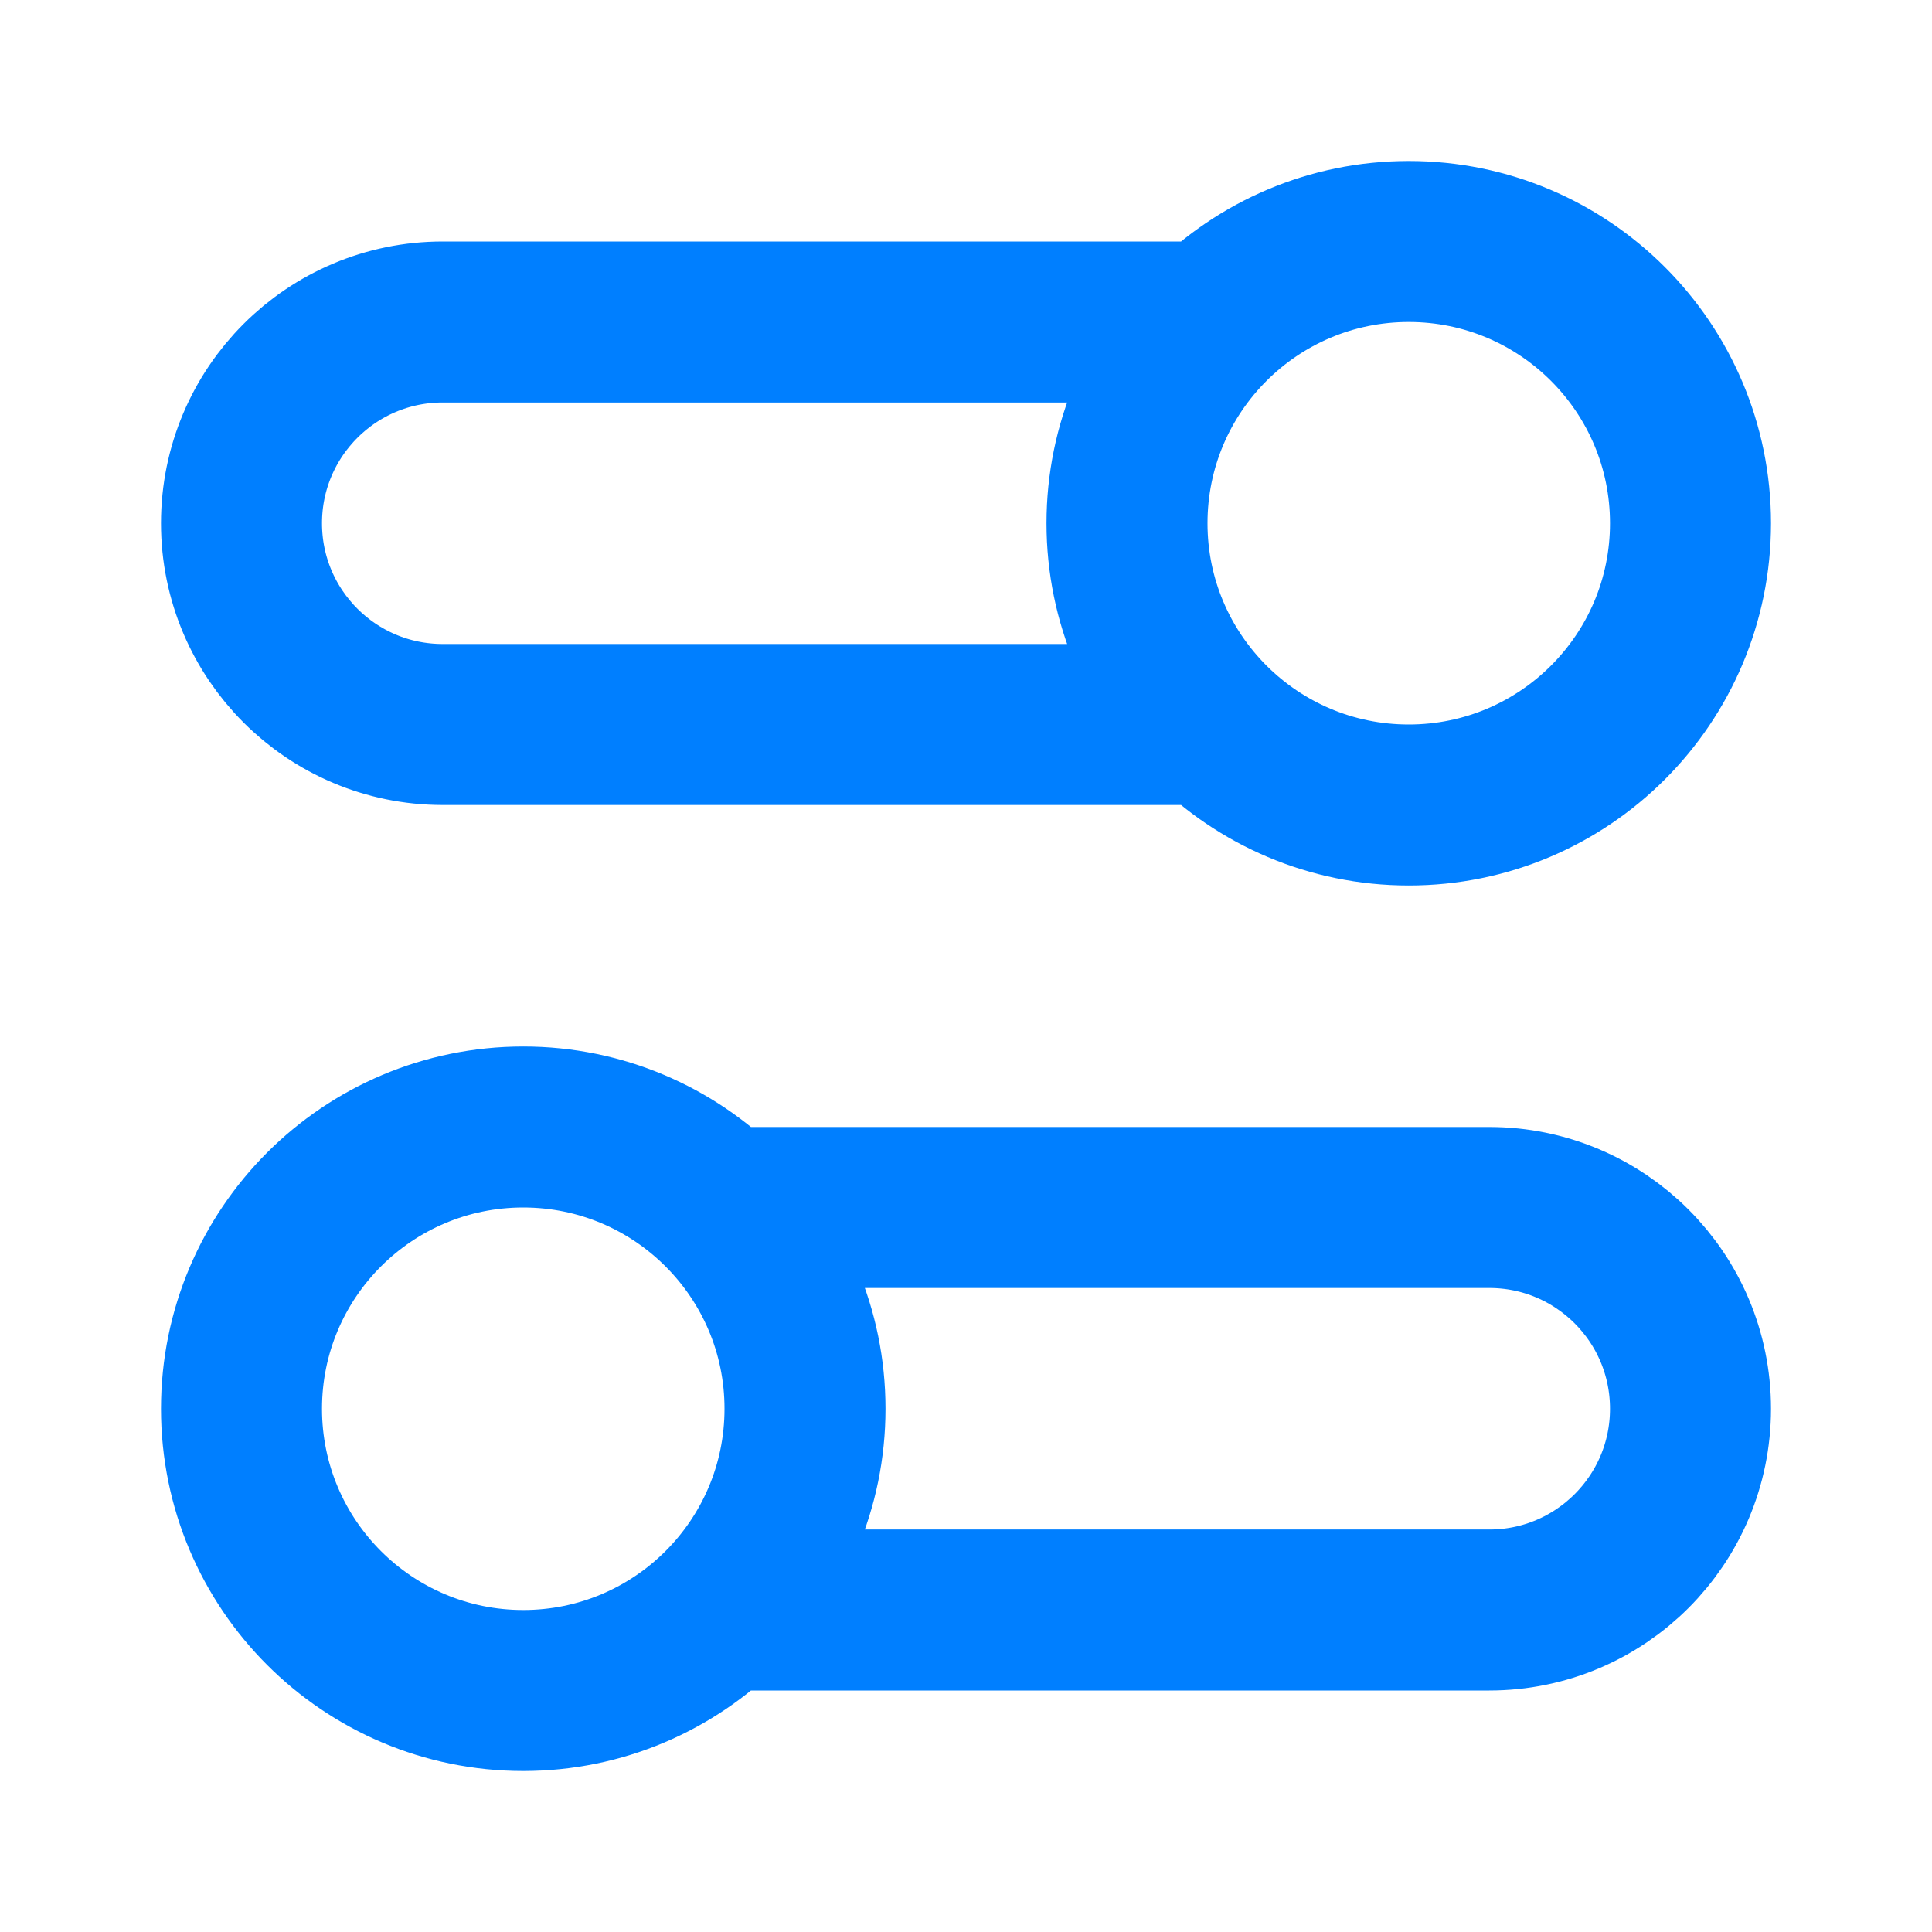
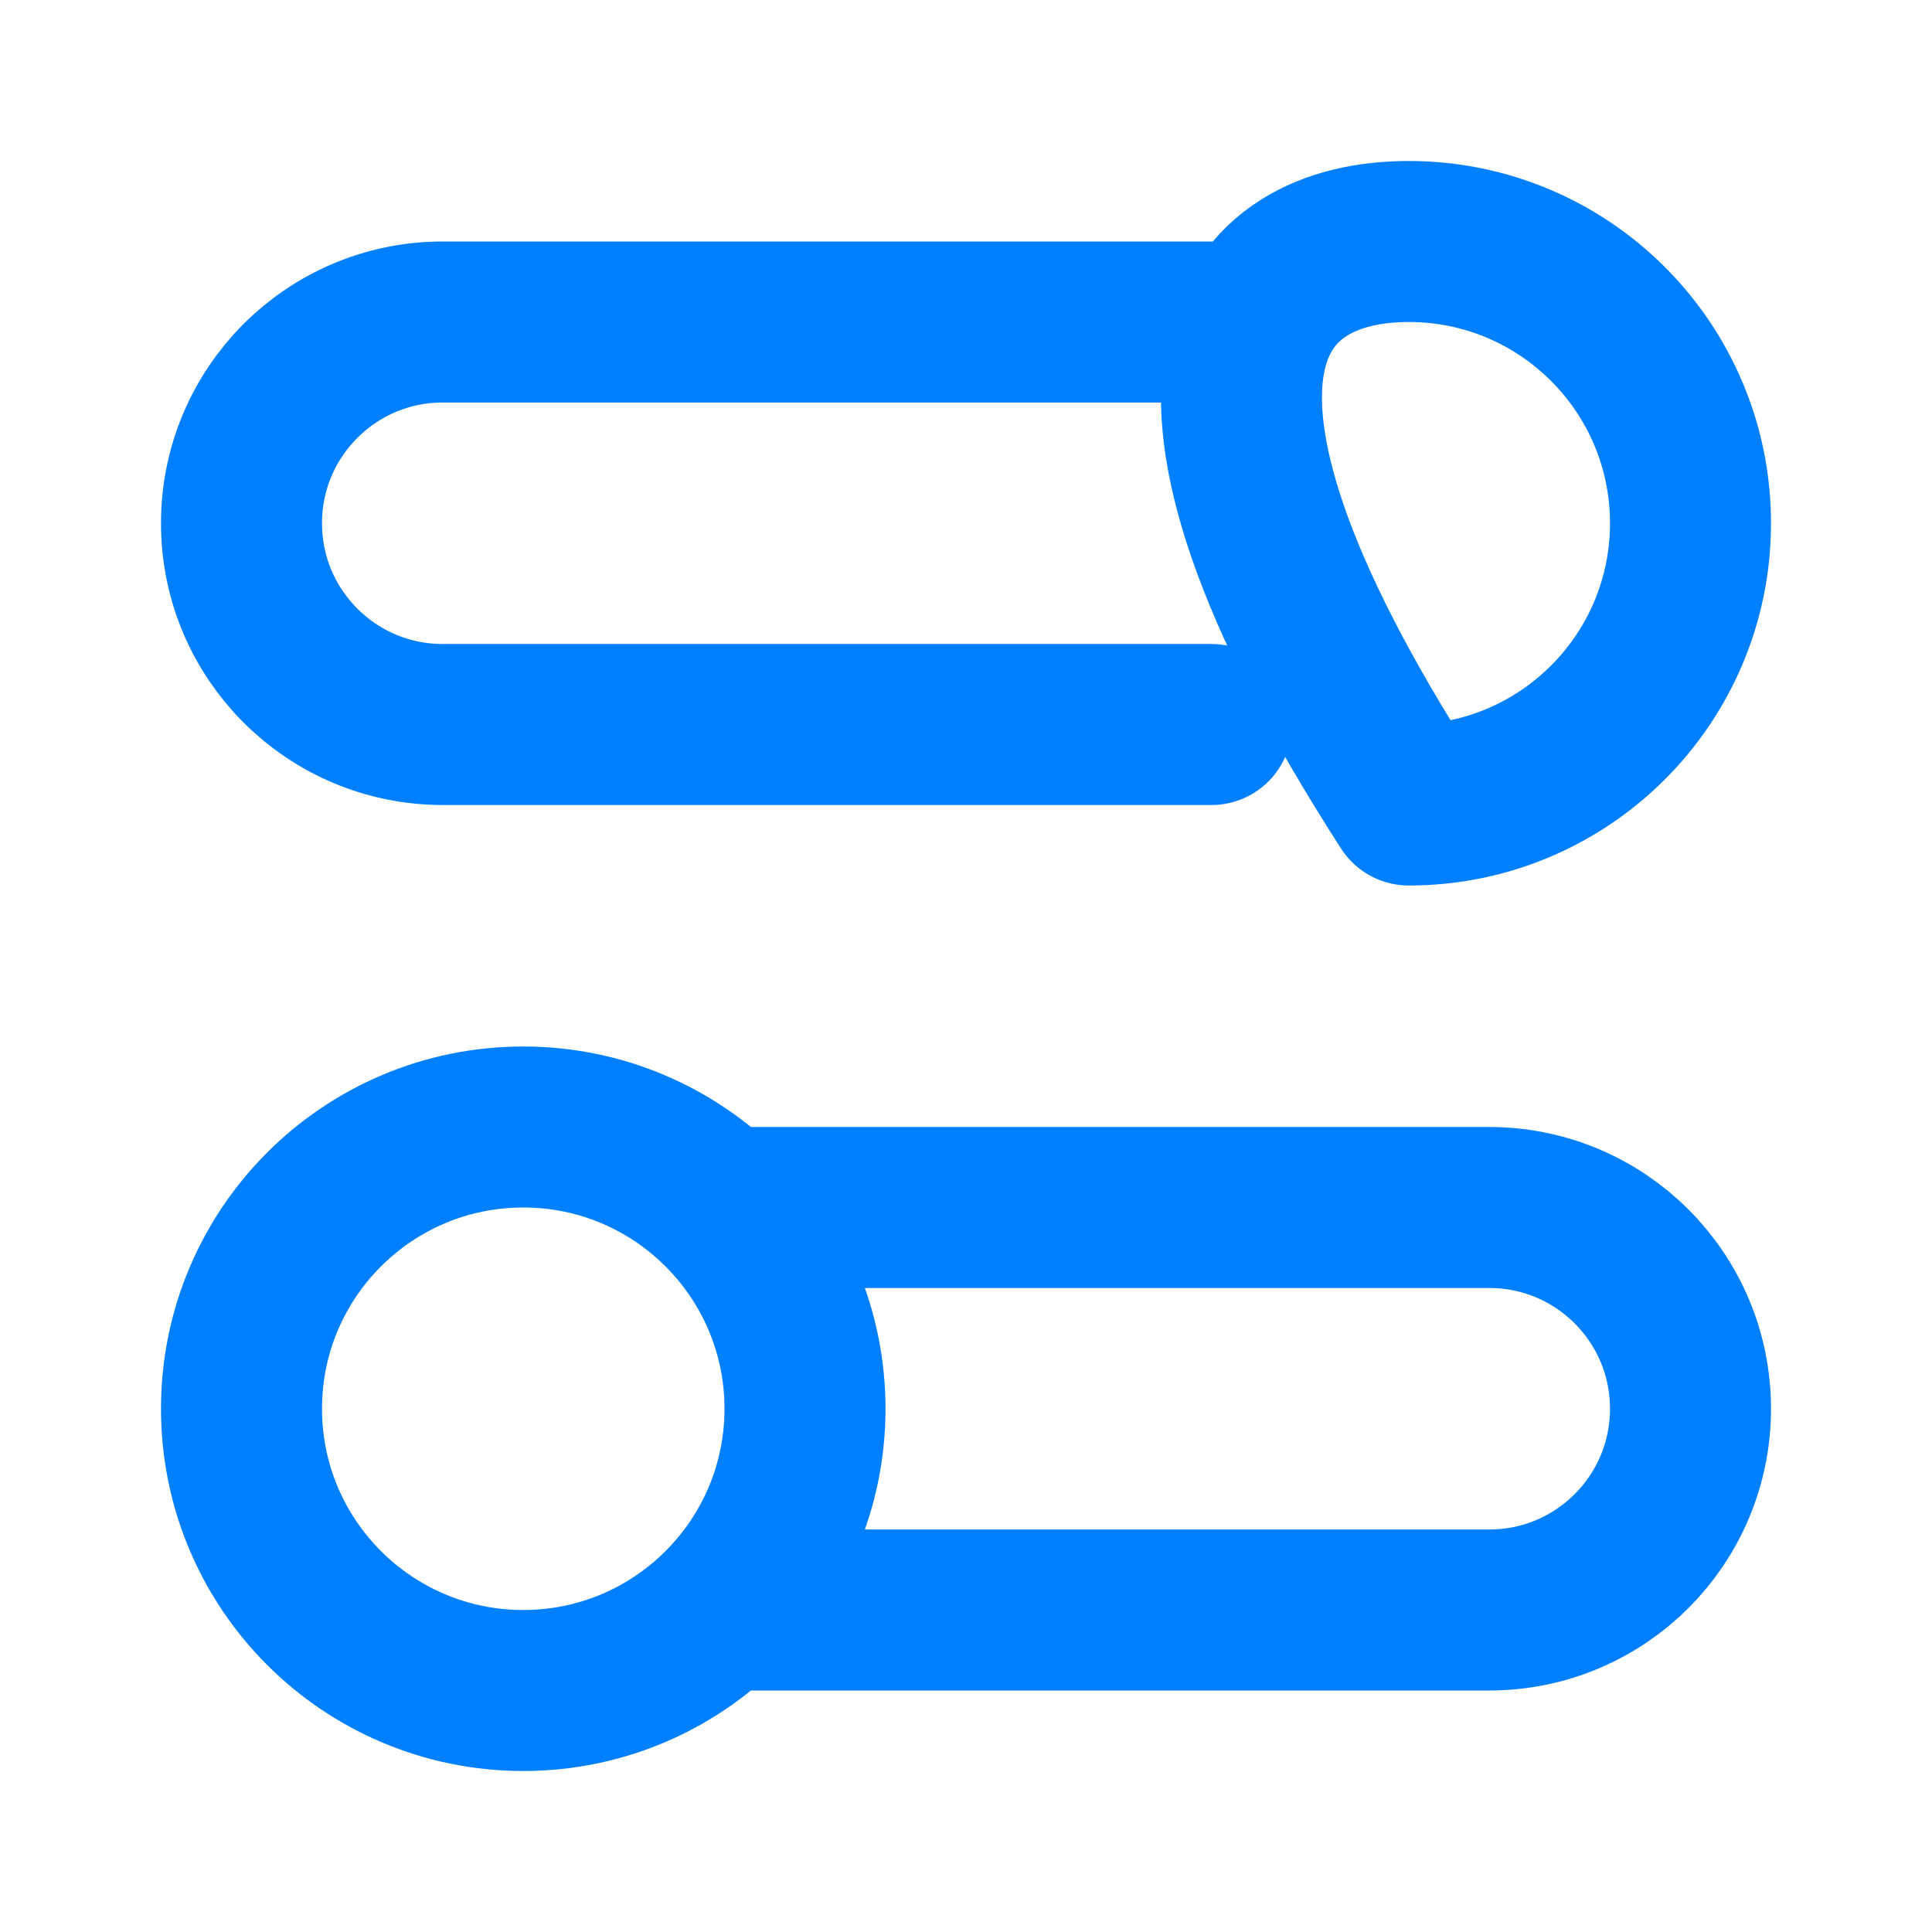
<svg xmlns="http://www.w3.org/2000/svg" preserveAspectRatio="xMidYMid slice" width="24px" height="24px" viewBox="0 0 24 24" fill="none">
-   <path d="M15.05 9H5.5C4.119 9 3 7.881 3 6.5C3 5.119 4.119 4 5.5 4H15.05M8.949 20H18.5C19.881 20 21 18.881 21 17.5C21 16.119 19.881 15 18.5 15H8.949M3 17.5C3 19.433 4.567 21 6.5 21C8.433 21 10 19.433 10 17.5C10 15.567 8.433 14 6.5 14C4.567 14 3 15.567 3 17.5ZM21 6.5C21 8.433 19.433 10 17.5 10C15.567 10 14 8.433 14 6.5C14 4.567 15.567 3 17.5 3C19.433 3 21 4.567 21 6.5Z" stroke="#007FFF" stroke-width="2" stroke-linecap="round" stroke-linejoin="round" />
+   <path d="M15.05 9H5.5C4.119 9 3 7.881 3 6.5C3 5.119 4.119 4 5.5 4H15.05M8.949 20H18.5C19.881 20 21 18.881 21 17.5C21 16.119 19.881 15 18.5 15H8.949M3 17.5C3 19.433 4.567 21 6.5 21C8.433 21 10 19.433 10 17.5C10 15.567 8.433 14 6.5 14C4.567 14 3 15.567 3 17.5ZM21 6.5C21 8.433 19.433 10 17.5 10C14 4.567 15.567 3 17.5 3C19.433 3 21 4.567 21 6.5Z" stroke="#007FFF" stroke-width="2" stroke-linecap="round" stroke-linejoin="round" />
</svg>